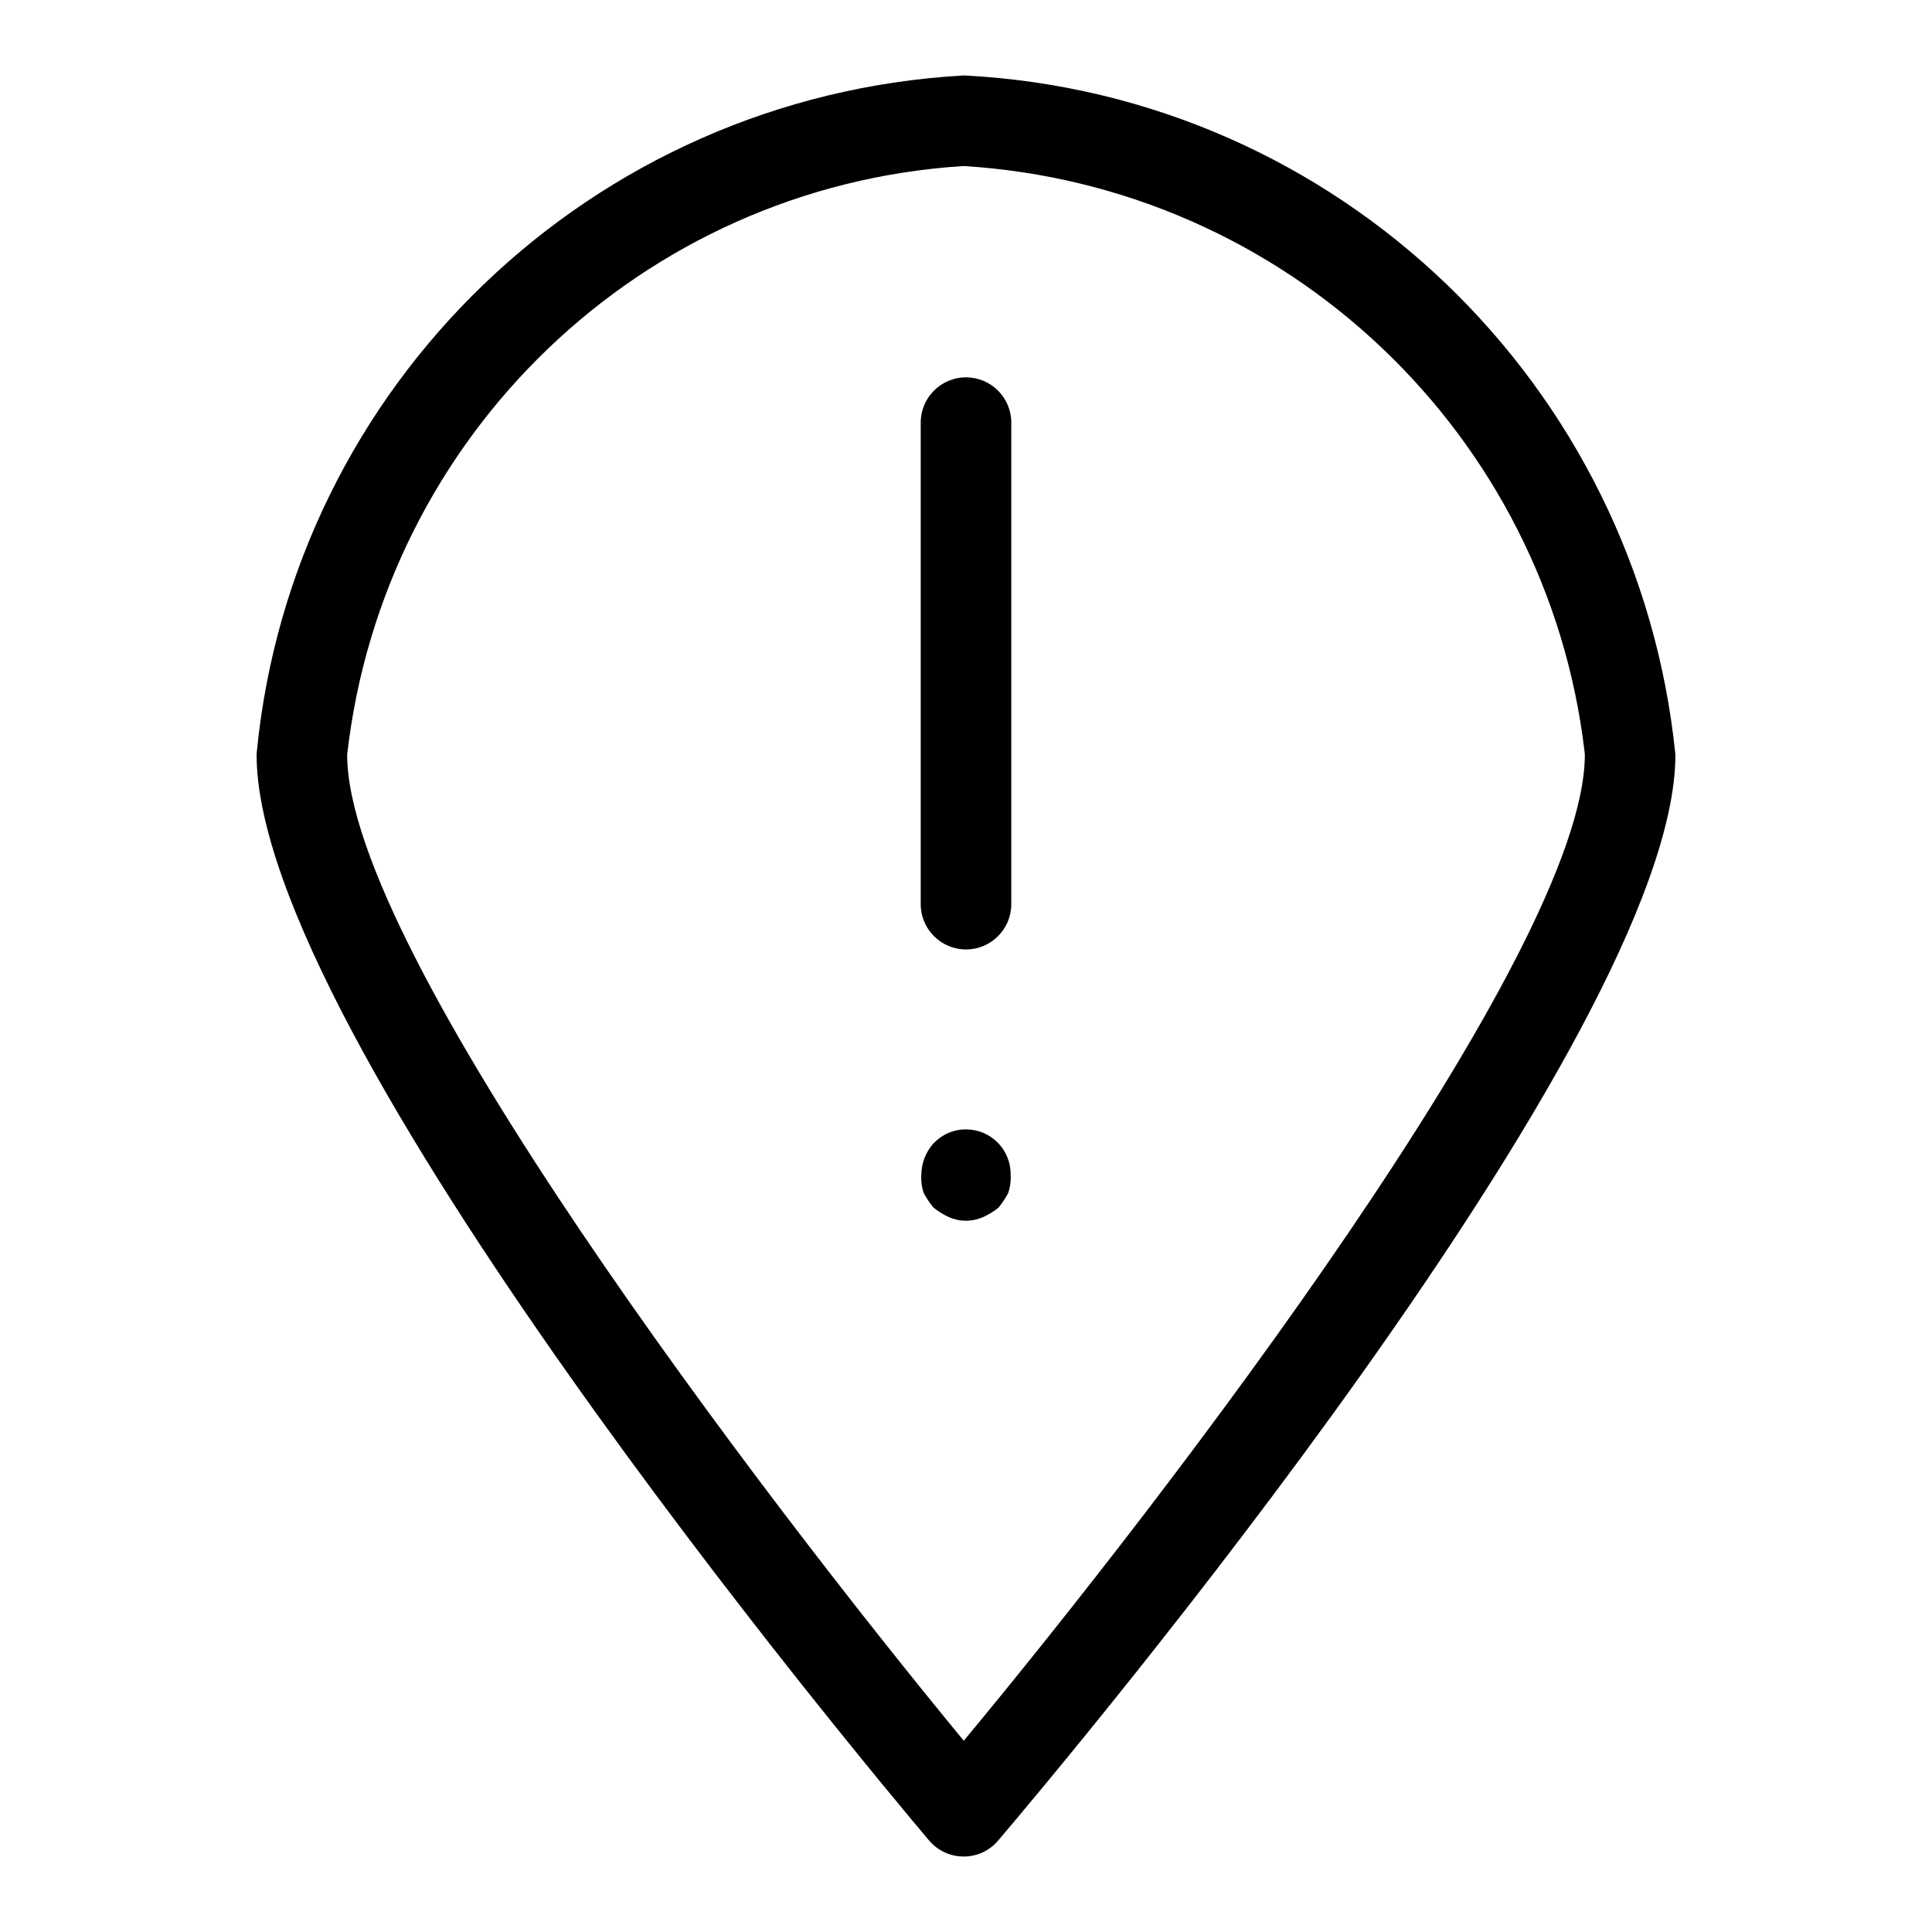
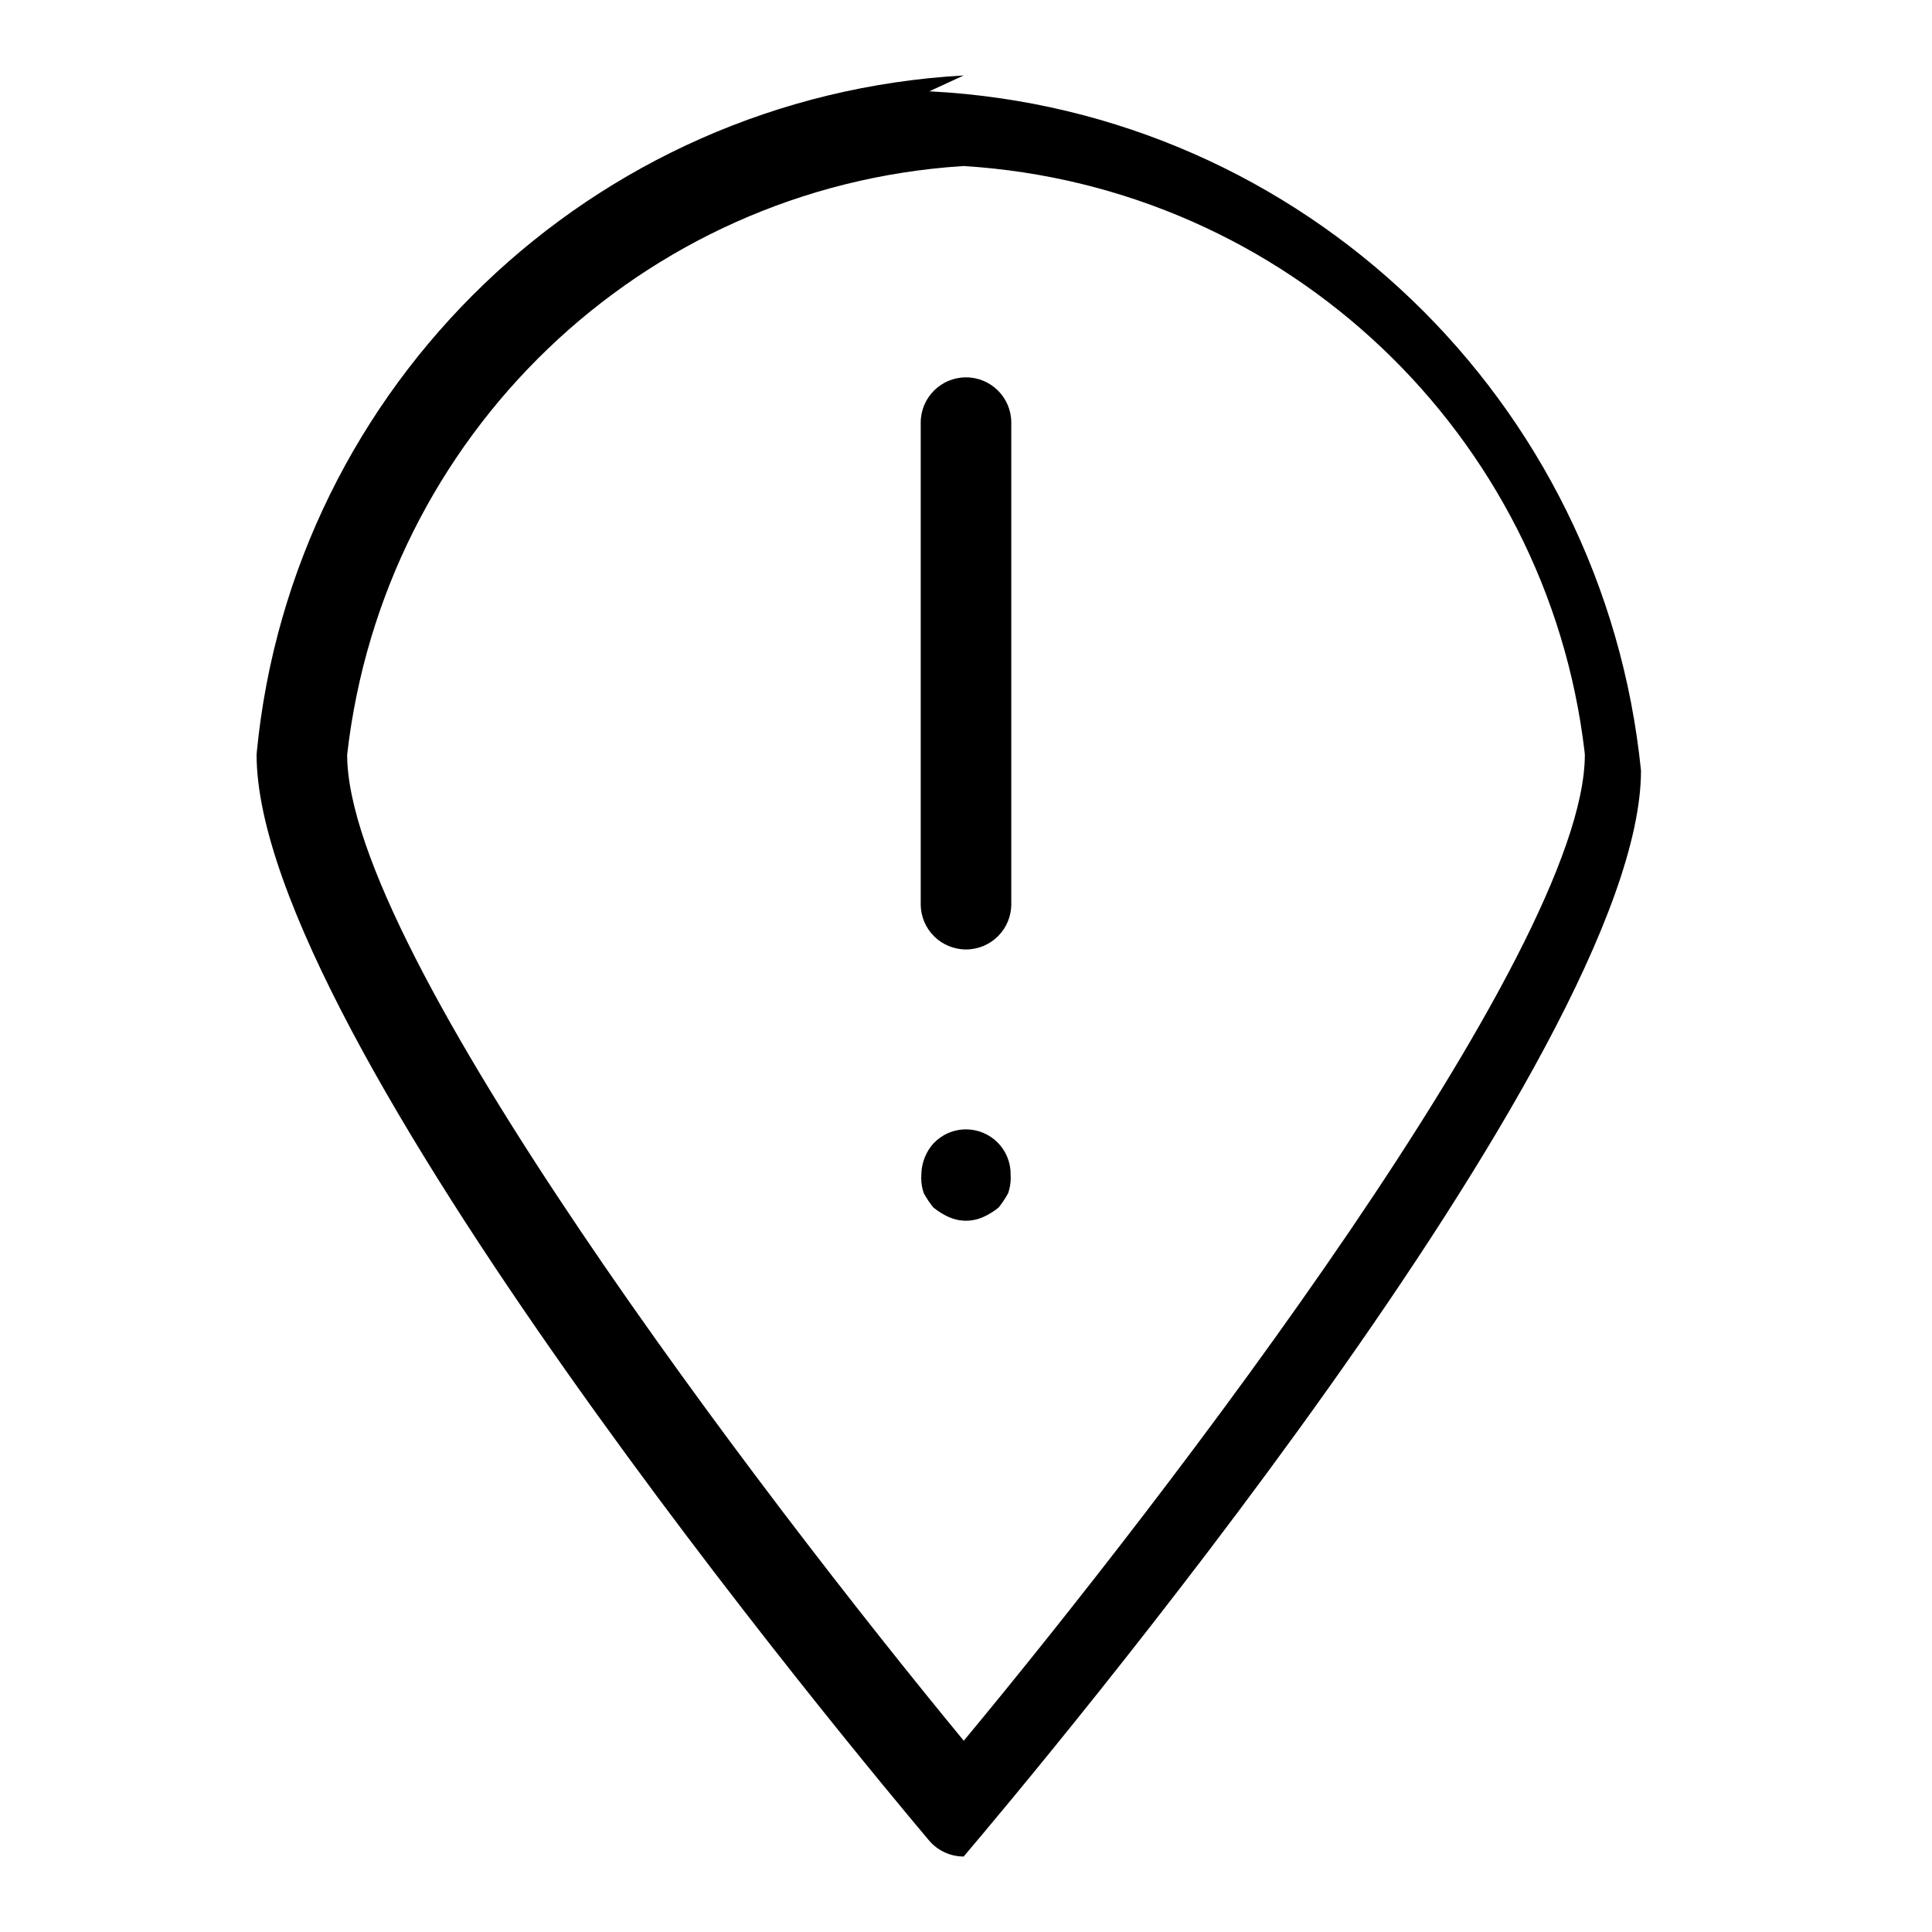
<svg xmlns="http://www.w3.org/2000/svg" fill="#000000" width="800px" height="800px" viewBox="0 0 32 32" version="1.1">
  <title>pin-exclamation</title>
-   <path d="M15.961 1.25c-6.167 0.346-11.114 5.134-11.707 11.199l-0.004 0.051c0 4.65 9.998 16.633 11.138 17.984 0.138 0.163 0.343 0.265 0.572 0.266h0.001c0 0 0.001 0 0.001 0 0.228 0 0.432-0.102 0.569-0.263l0.001-0.001c1.148-1.352 11.218-13.334 11.218-17.986-0.62-6.132-5.597-10.924-11.758-11.249l-0.031-0.001zM15.963 28.832c-3.31-4.014-10.213-13.060-10.213-16.332 0.601-5.283 4.875-9.398 10.178-9.748l0.033-0.002c5.361 0.332 9.666 4.451 10.284 9.698l0.005 0.052c0 3.271-6.955 12.32-10.287 16.332zM16 6.25c-0.414 0-0.75 0.336-0.75 0.75v0 7.976c0 0.414 0.336 0.75 0.75 0.75s0.75-0.336 0.75-0.75v0-7.976c-0-0.414-0.336-0.75-0.75-0.75v0zM15.46 18.939c-0.122 0.138-0.198 0.32-0.2 0.519v0.001c-0.001 0.015-0.002 0.032-0.002 0.050 0 0.090 0.015 0.176 0.043 0.256l-0.002-0.005c0.050 0.091 0.103 0.17 0.163 0.243l-0.002-0.003c0.075 0.062 0.161 0.115 0.252 0.157l0.007 0.003c0.082 0.037 0.179 0.059 0.28 0.059s0.197-0.022 0.284-0.060l-0.004 0.002c0.1-0.045 0.185-0.098 0.263-0.162l-0.002 0.002c0.056-0.070 0.109-0.149 0.155-0.232l0.004-0.009c0.026-0.075 0.042-0.161 0.042-0.251 0-0.018-0.001-0.035-0.002-0.052l0 0.002c0-0.004 0-0.009 0-0.014 0-0.408-0.331-0.739-0.739-0.739-0.213 0-0.405 0.090-0.54 0.234l-0 0z" />
+   <path d="M15.961 1.25c-6.167 0.346-11.114 5.134-11.707 11.199l-0.004 0.051c0 4.65 9.998 16.633 11.138 17.984 0.138 0.163 0.343 0.265 0.572 0.266h0.001l0.001-0.001c1.148-1.352 11.218-13.334 11.218-17.986-0.62-6.132-5.597-10.924-11.758-11.249l-0.031-0.001zM15.963 28.832c-3.31-4.014-10.213-13.060-10.213-16.332 0.601-5.283 4.875-9.398 10.178-9.748l0.033-0.002c5.361 0.332 9.666 4.451 10.284 9.698l0.005 0.052c0 3.271-6.955 12.32-10.287 16.332zM16 6.25c-0.414 0-0.75 0.336-0.75 0.75v0 7.976c0 0.414 0.336 0.75 0.75 0.75s0.75-0.336 0.75-0.75v0-7.976c-0-0.414-0.336-0.75-0.75-0.75v0zM15.46 18.939c-0.122 0.138-0.198 0.32-0.2 0.519v0.001c-0.001 0.015-0.002 0.032-0.002 0.050 0 0.090 0.015 0.176 0.043 0.256l-0.002-0.005c0.050 0.091 0.103 0.17 0.163 0.243l-0.002-0.003c0.075 0.062 0.161 0.115 0.252 0.157l0.007 0.003c0.082 0.037 0.179 0.059 0.28 0.059s0.197-0.022 0.284-0.060l-0.004 0.002c0.1-0.045 0.185-0.098 0.263-0.162l-0.002 0.002c0.056-0.070 0.109-0.149 0.155-0.232l0.004-0.009c0.026-0.075 0.042-0.161 0.042-0.251 0-0.018-0.001-0.035-0.002-0.052l0 0.002c0-0.004 0-0.009 0-0.014 0-0.408-0.331-0.739-0.739-0.739-0.213 0-0.405 0.090-0.54 0.234l-0 0z" />
</svg>